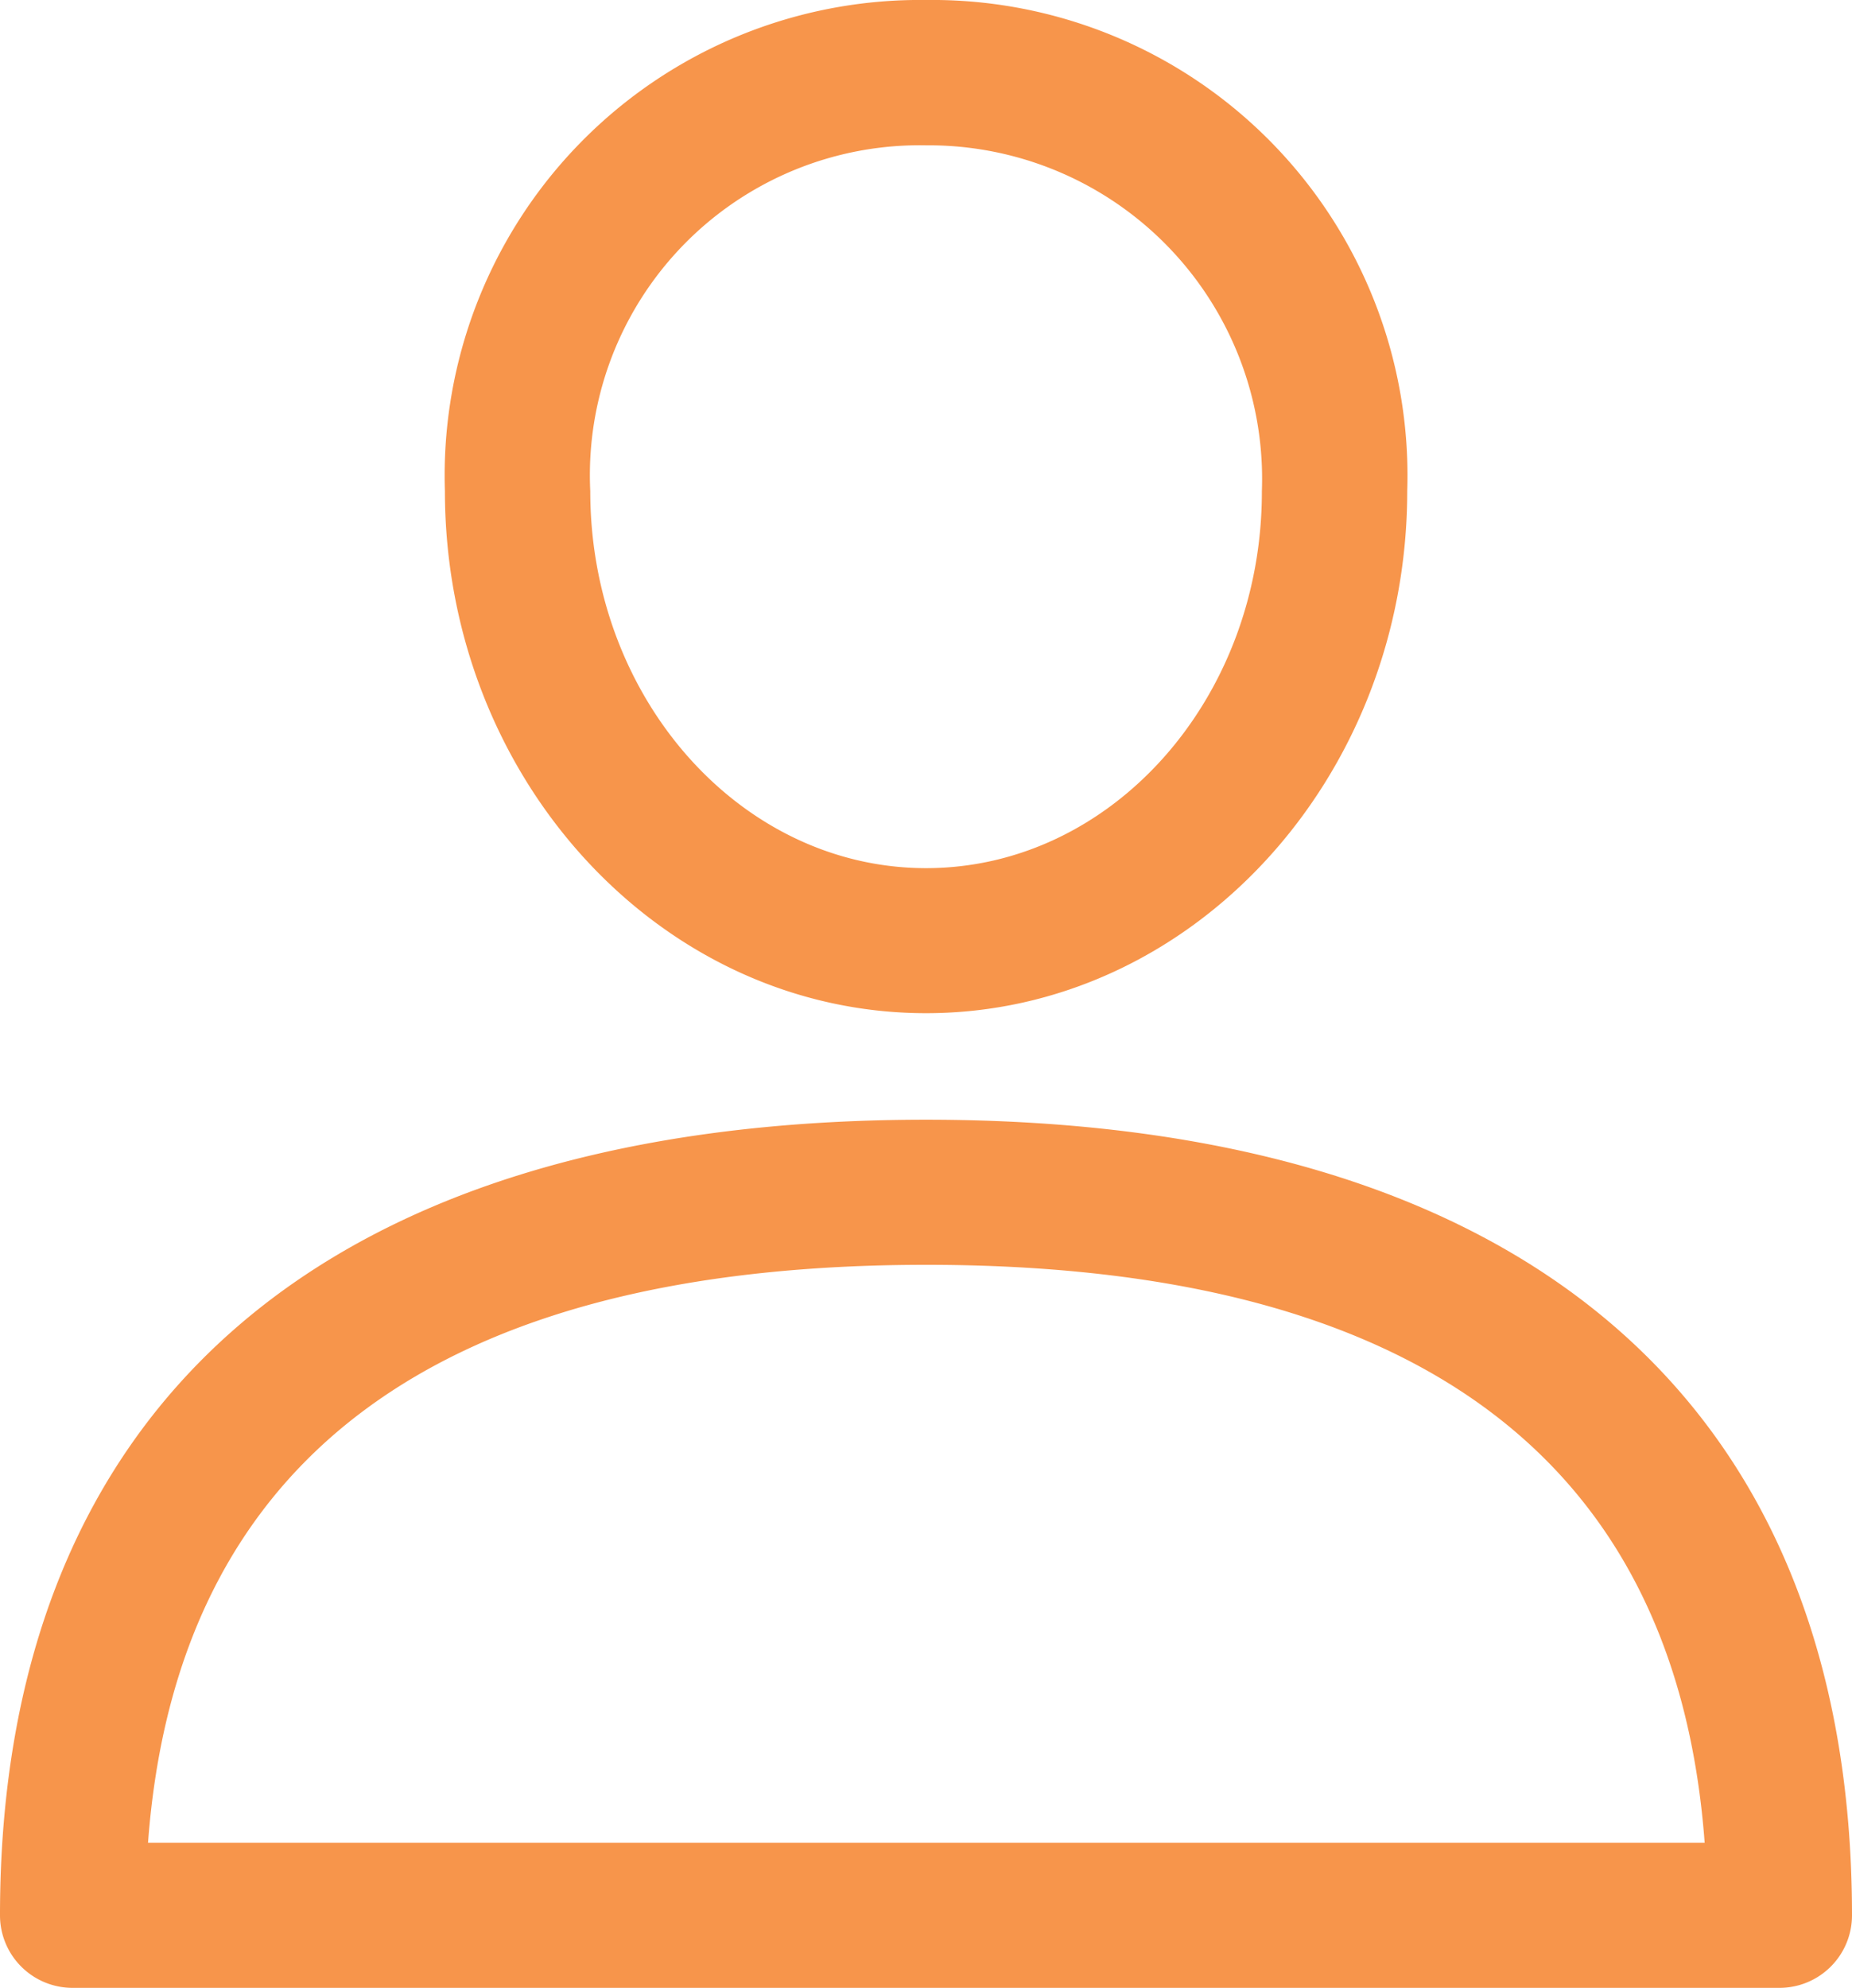
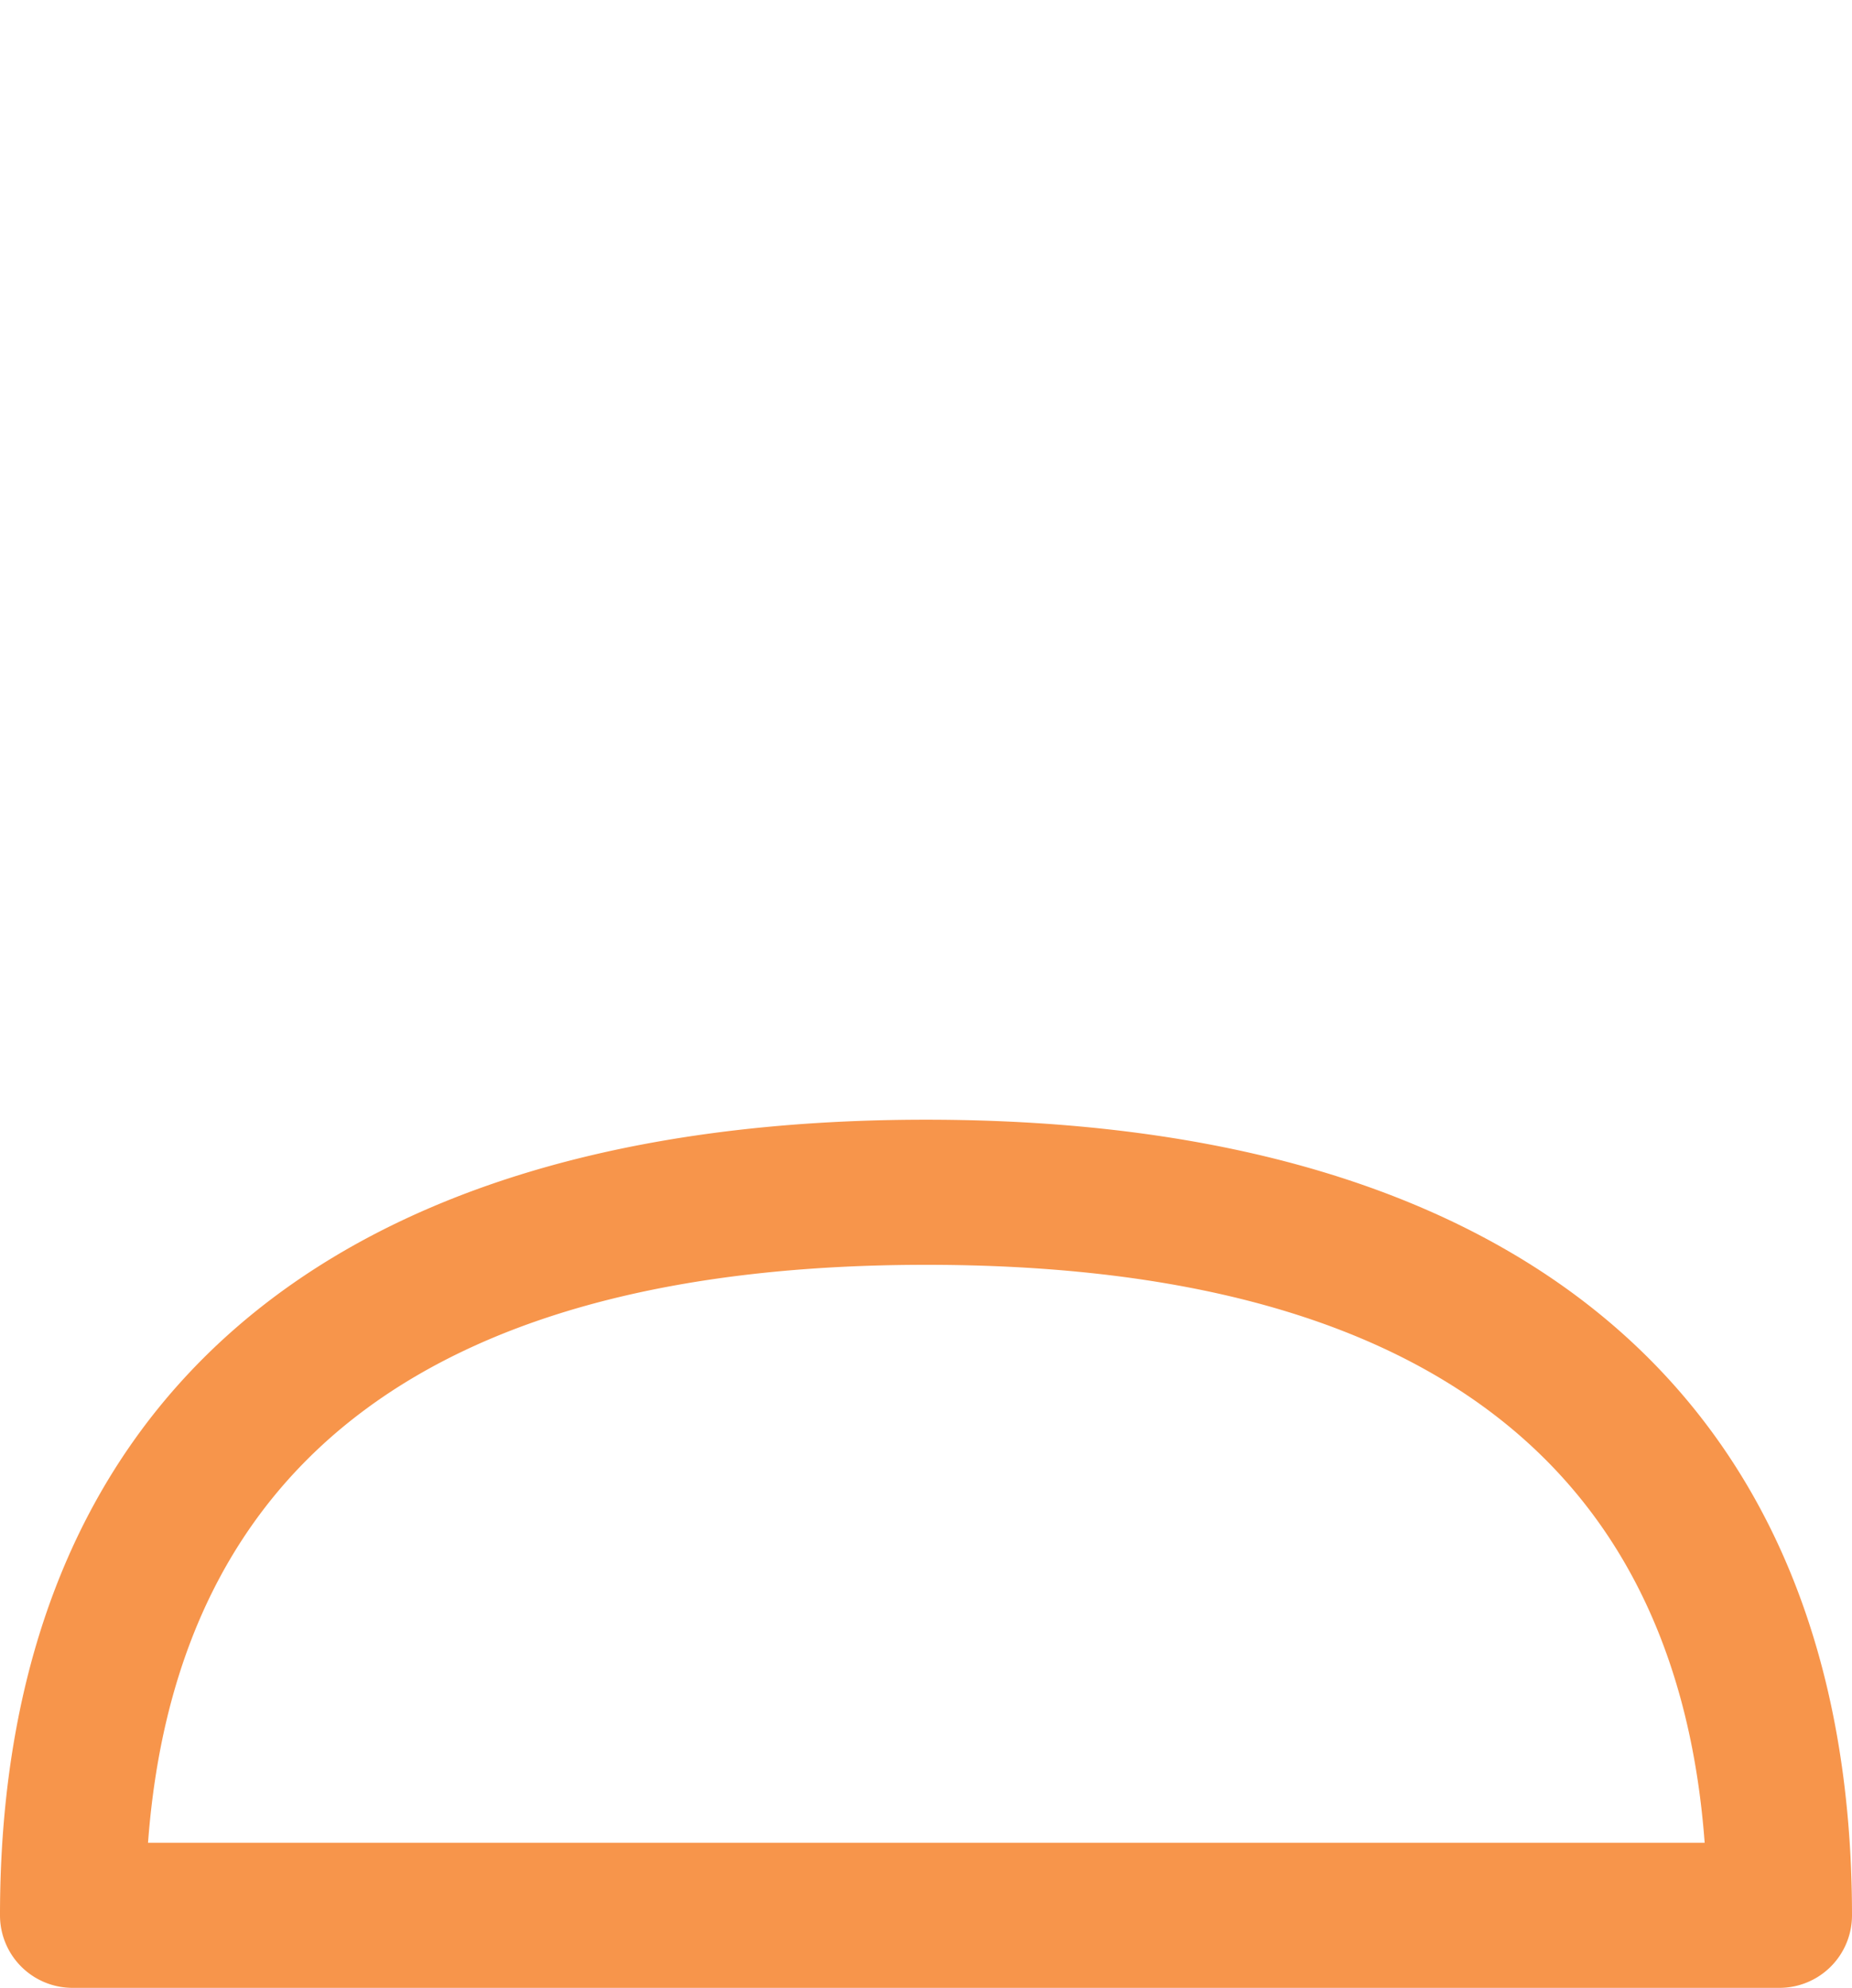
<svg xmlns="http://www.w3.org/2000/svg" width="27.024" height="29" viewBox="0 0 27.024 29">
  <g id="icon-user" transform="translate(-17.44)">
    <g id="Group_29" data-name="Group 29" transform="translate(17.44 16.335)">
      <g id="Group_28" data-name="Group 28">
        <path id="Path_32" data-name="Path 32" d="M30.952,288.389c-8.713,0-13.512,4.122-13.512,11.607a1.058,1.058,0,0,0,1.058,1.058H43.406A1.058,1.058,0,0,0,44.464,300C44.464,292.511,39.666,288.389,30.952,288.389ZM19.6,298.938c.416-5.6,4.232-8.432,11.357-8.432s10.941,2.835,11.357,8.432Z" transform="translate(-17.44 -288.389)" fill="#f7954b" />
      </g>
    </g>
    <g id="Group_31" data-name="Group 31" transform="translate(23.932)">
      <g id="Group_30" data-name="Group 30">
-         <path id="Path_33" data-name="Path 33" d="M139.07,0a6.936,6.936,0,0,0-7.021,7.161c0,4.2,3.149,7.62,7.021,7.62s7.021-3.418,7.021-7.62A6.937,6.937,0,0,0,139.07,0Zm0,12.665c-2.7,0-4.9-2.469-4.9-5.5a4.813,4.813,0,0,1,4.9-5.045,4.866,4.866,0,0,1,4.9,5.045C143.974,10.2,141.774,12.665,139.07,12.665Z" transform="translate(-132.049)" fill="#f7954b" />
-       </g>
+         </g>
    </g>
  </g>
</svg>